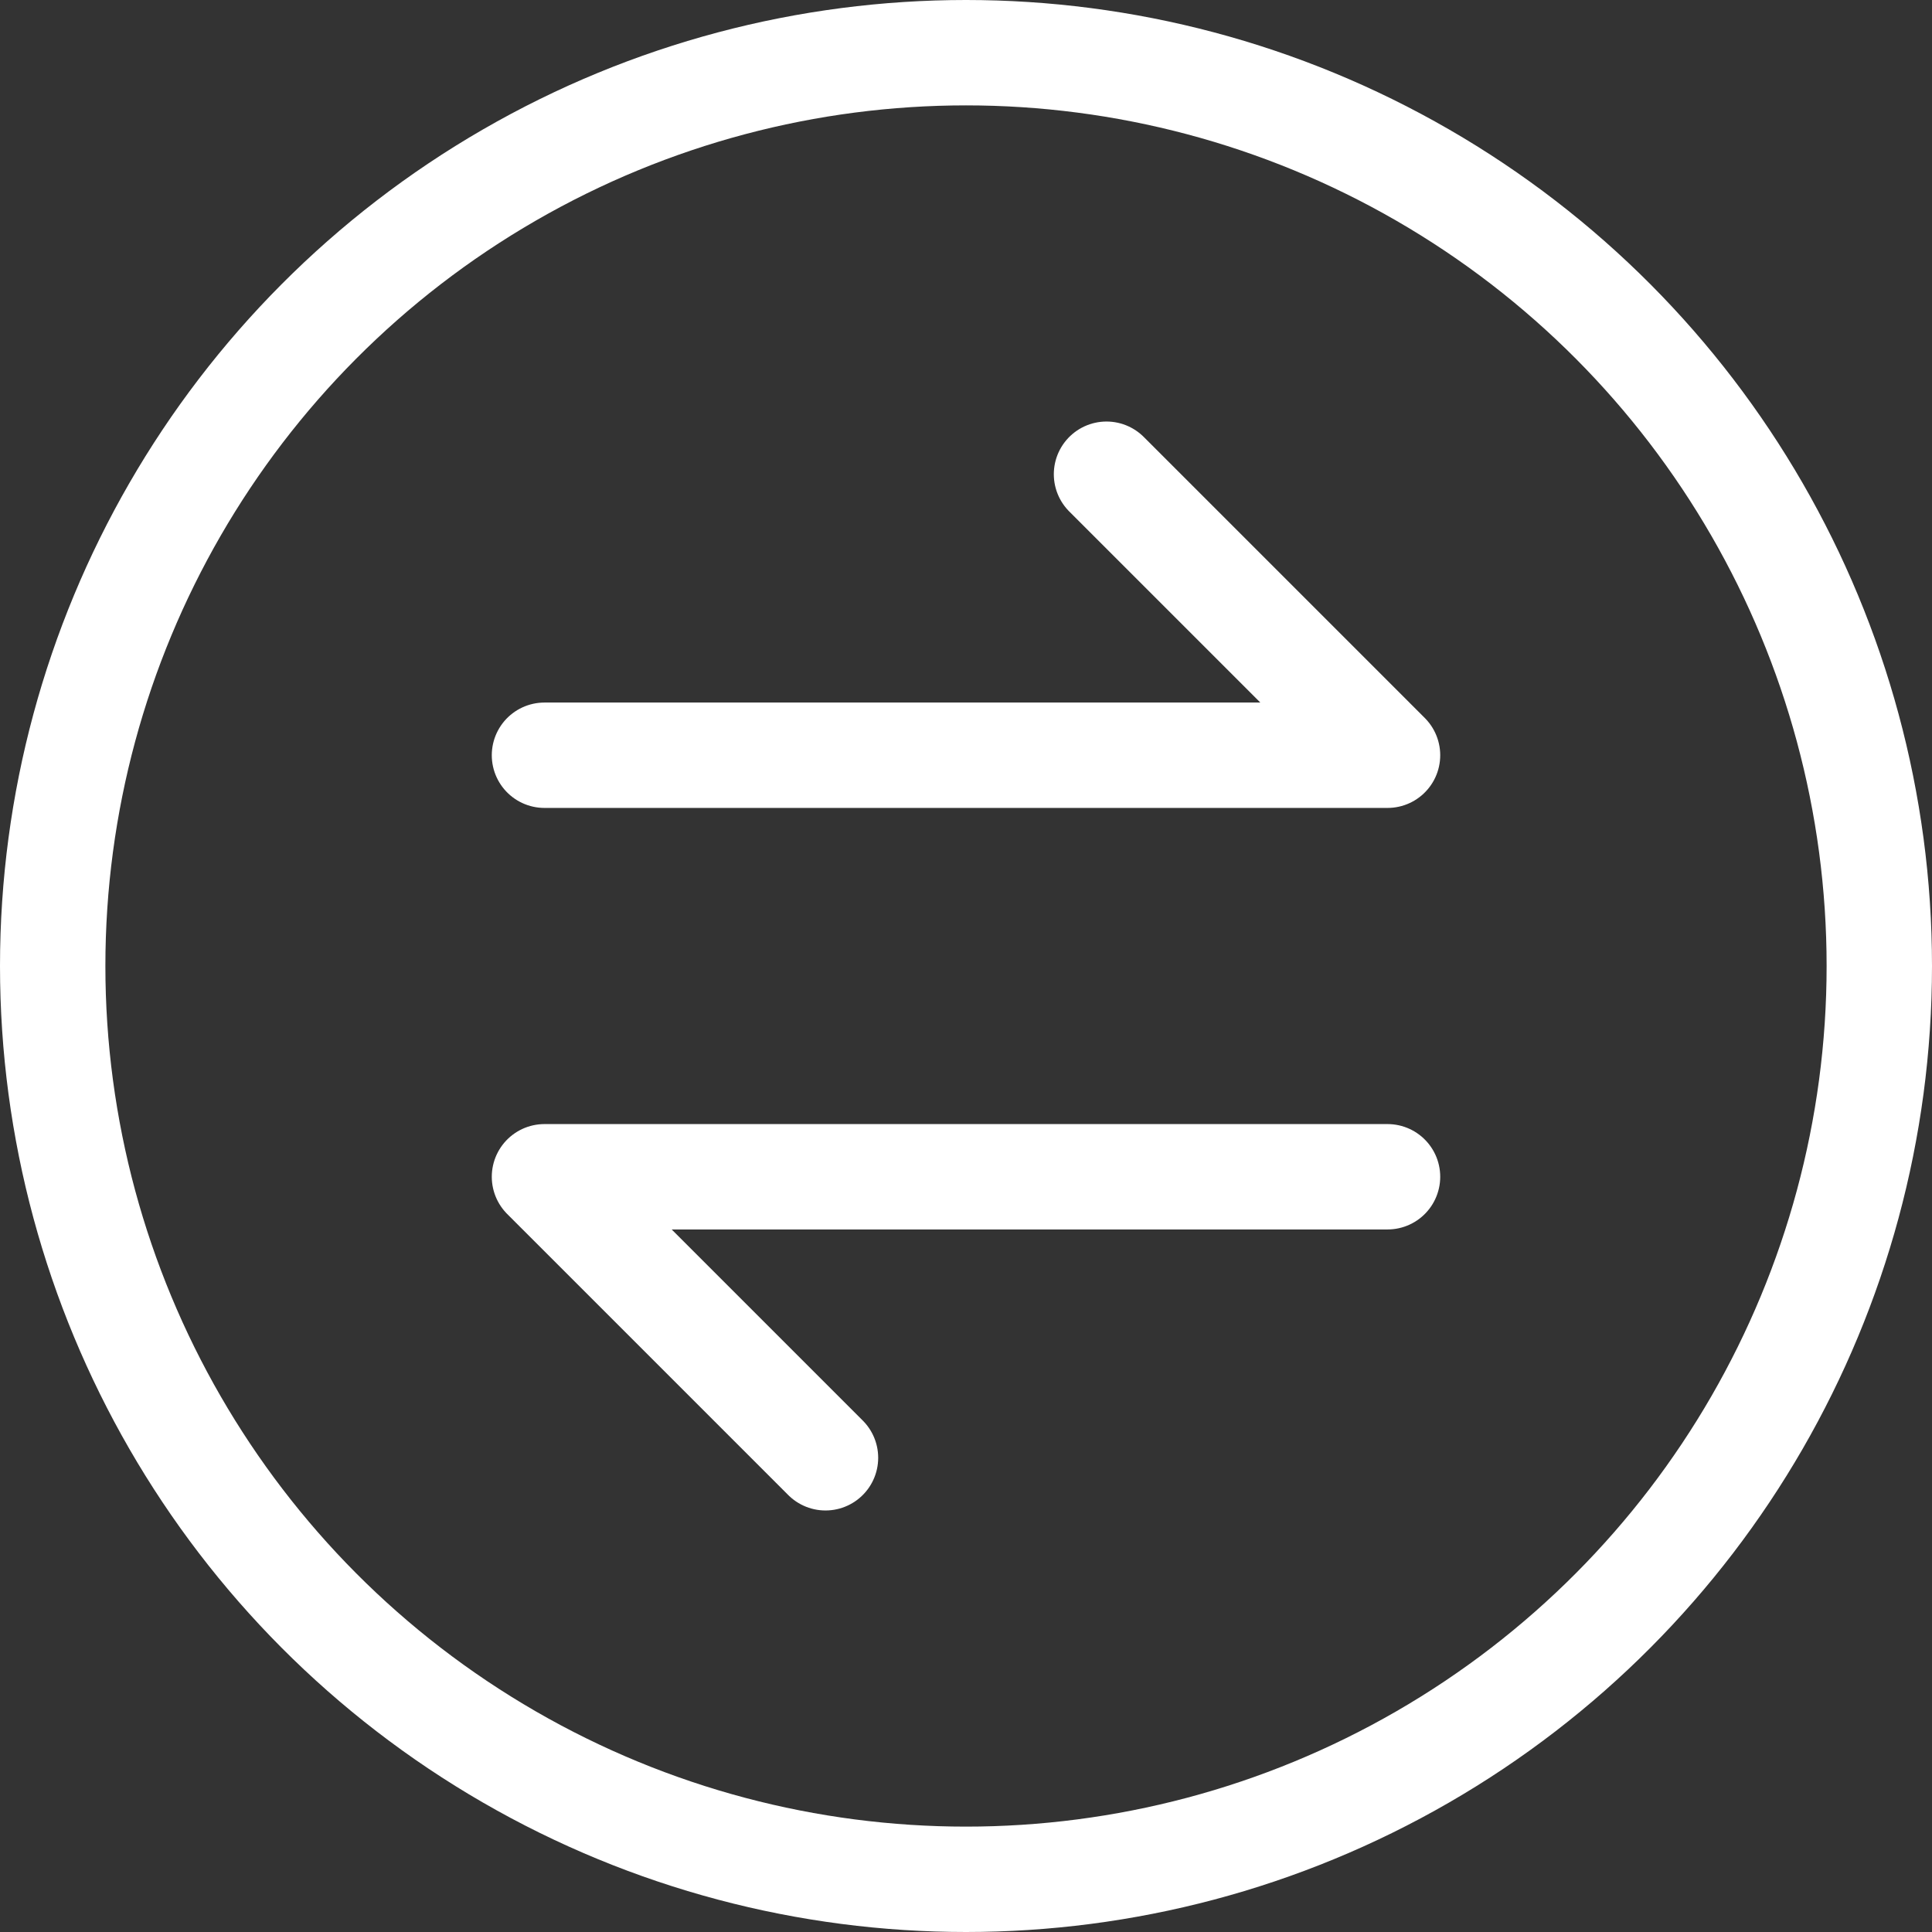
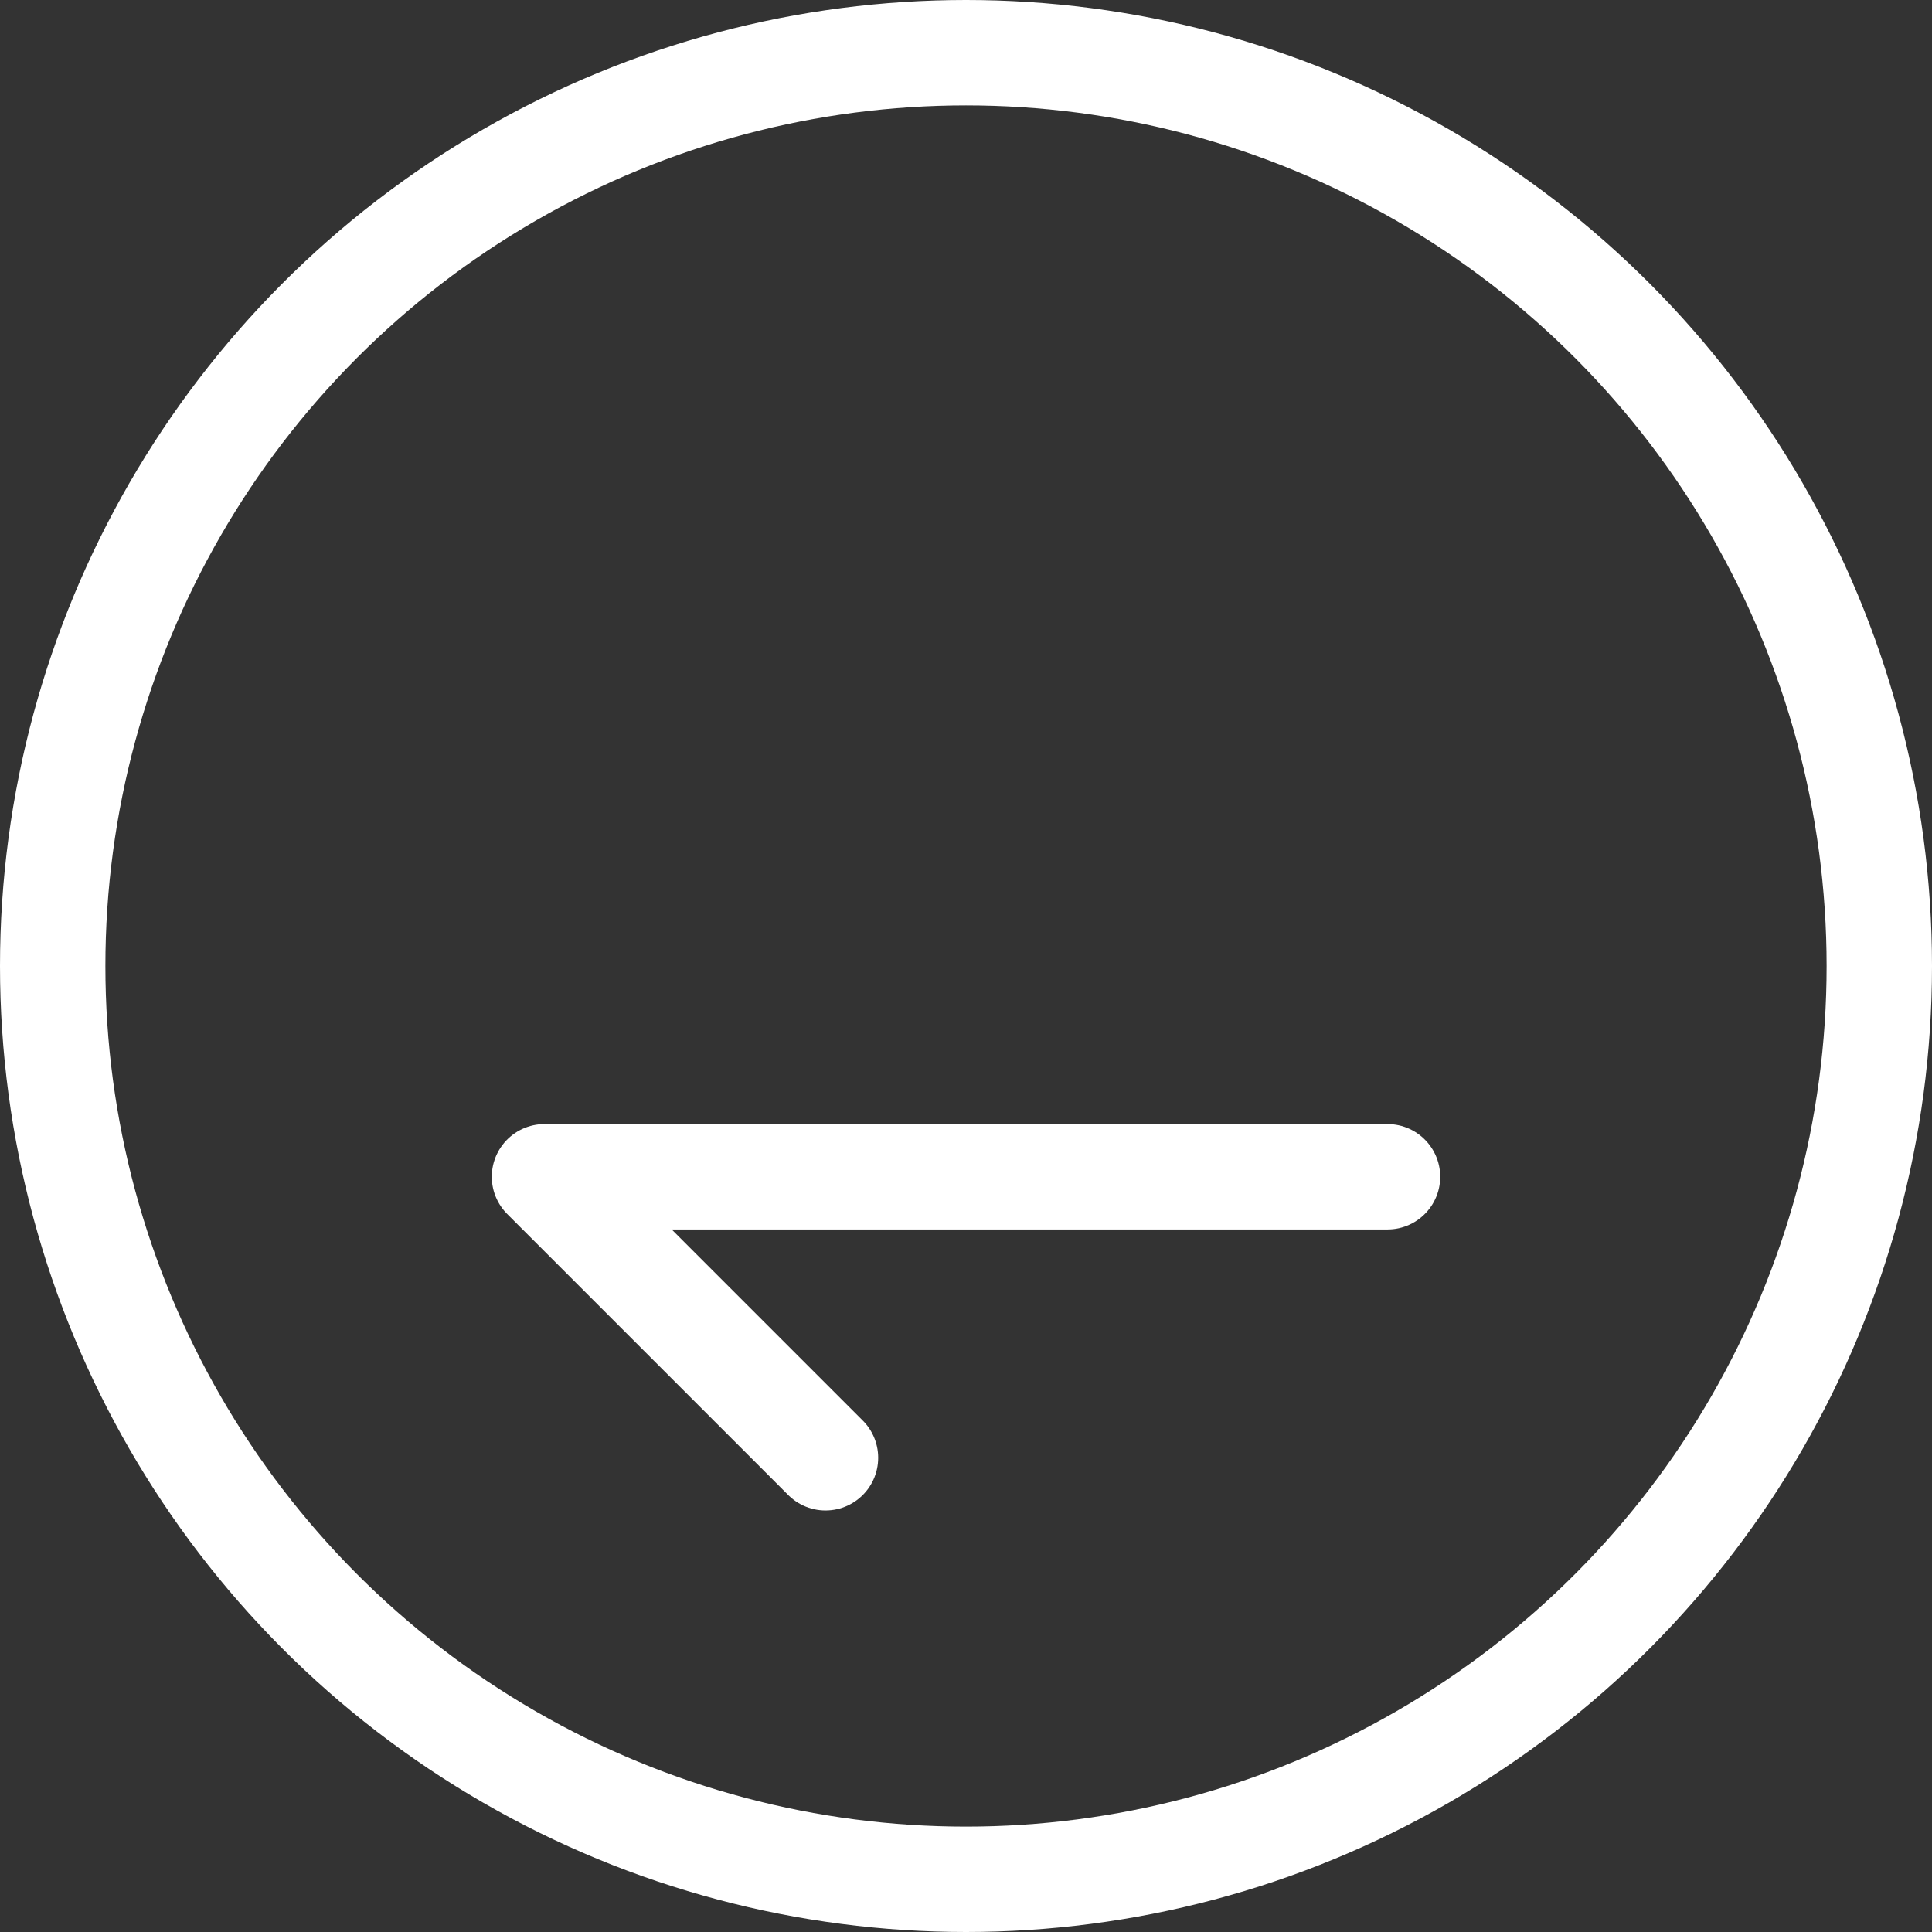
<svg xmlns="http://www.w3.org/2000/svg" viewBox="0.125 0.125 13.75 13.75" height="72" width="72" stroke-width="0.75">
  <rect x="0.125" y="0.125" width="13.75" height="13.75" fill="#333333" stroke="none" />
  <g>
    <polyline points="6 10.5 4 8.5 10 8.5" fill="none" stroke="#ffffff" stroke-linecap="round" stroke-linejoin="round" />
-     <polyline points="8 3.5 10 5.5 4 5.5" fill="none" stroke="#ffffff" stroke-linecap="round" stroke-linejoin="round" />
    <circle cx="7" cy="7" r="6.5" fill="none" stroke="#ffffff" stroke-linecap="round" stroke-linejoin="round" />
  </g>
</svg>